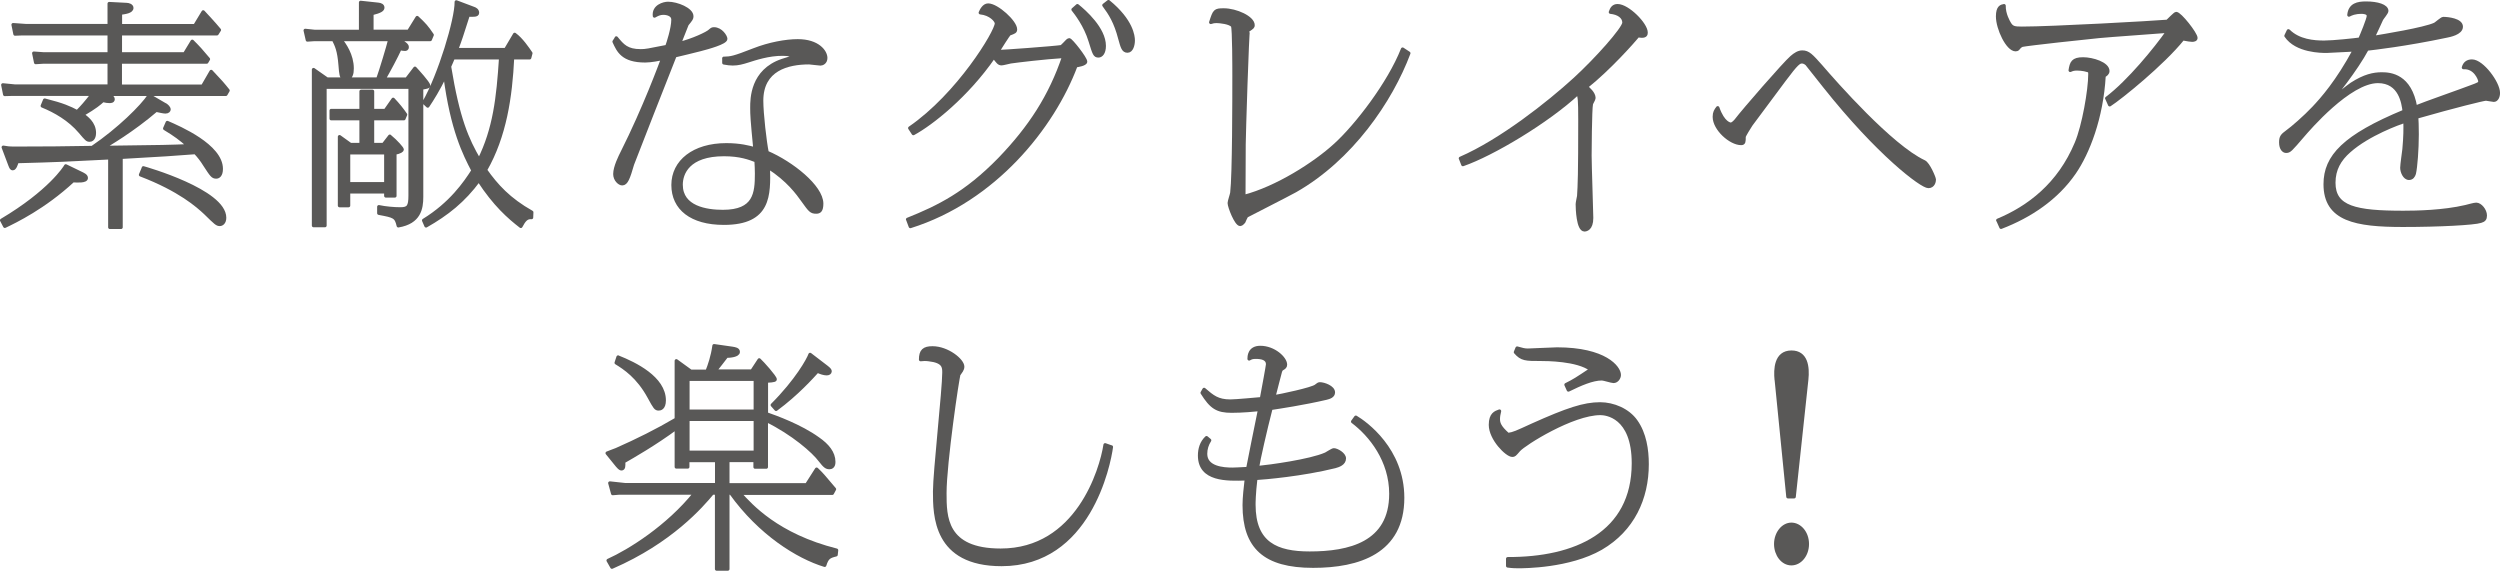
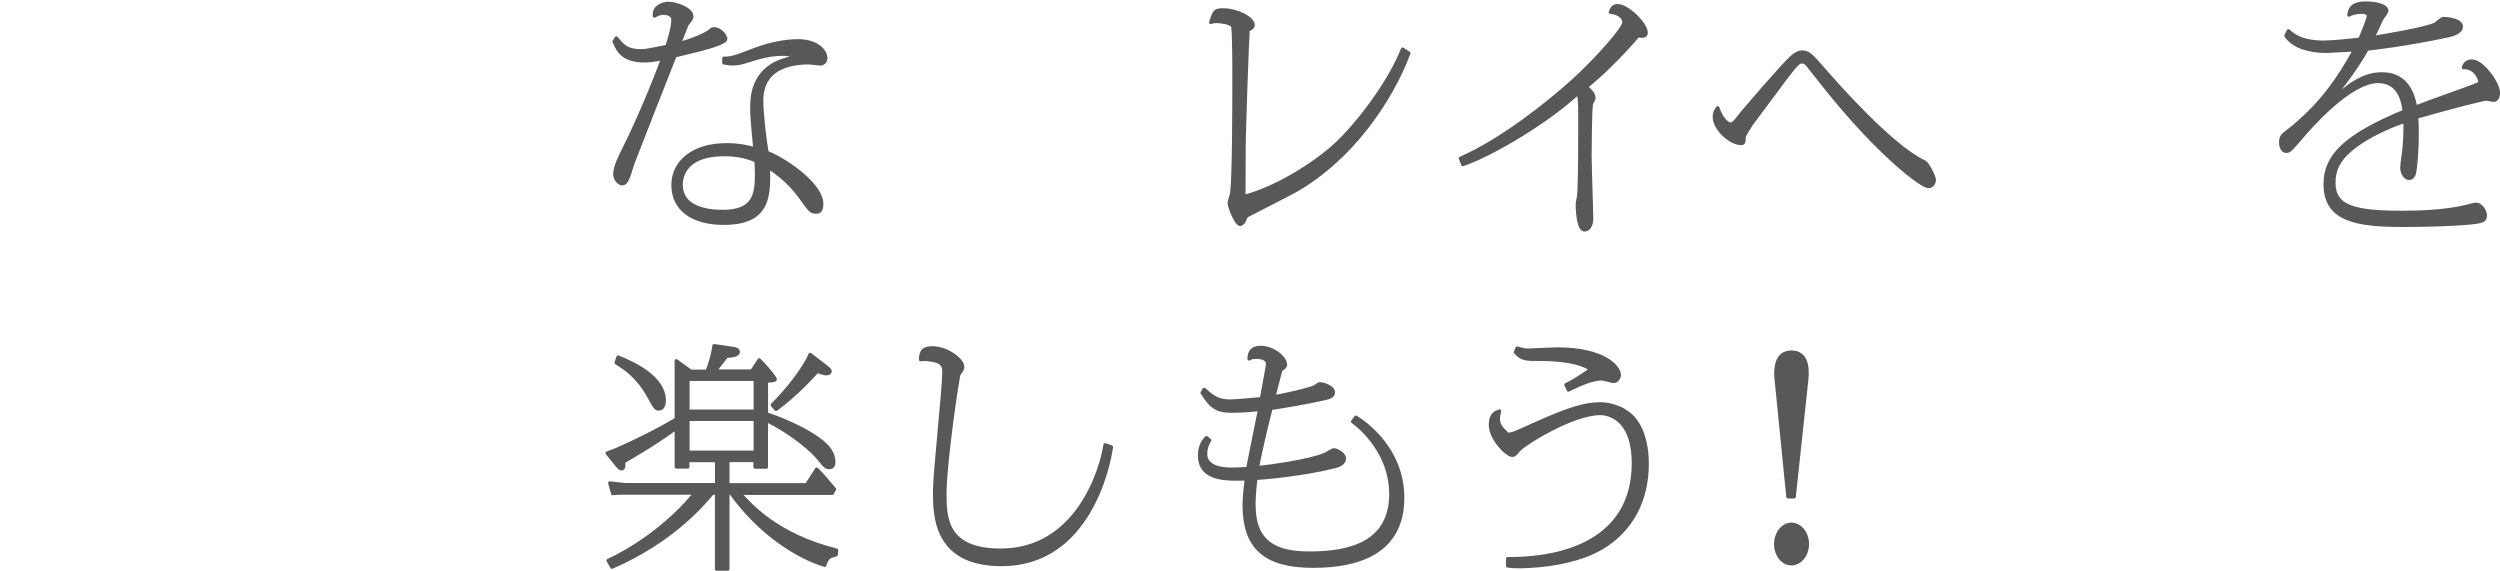
<svg xmlns="http://www.w3.org/2000/svg" id="_レイヤー_1" viewBox="0 0 357.99 81.71">
  <defs>
    <style>.cls-1{fill:#595857;stroke:#595857;stroke-linecap:round;stroke-linejoin:round;stroke-width:.49px;}</style>
  </defs>
-   <path class="cls-1" d="M.24,31.55c6.87-4.08,9.08-7.58,9.18-7.79l2.11,1.02c.41,.2,.82,.37,.82,.71,0,.51-1.33,.41-1.9,.38-4.15,3.84-8.26,5.81-9.76,6.53l-.44-.85ZM15.64,8.88H6.23l-1.12,.07-.27-1.33,1.39,.1H15.64v-2.89H3.2l-1.05,.04-.27-1.33,1.8,.13H15.64V.52l2.48,.13c.27,0,.75,.14,.75,.48,0,.54-.95,.65-1.63,.75v1.8h10.67l1.19-1.97c.54,.58,1.56,1.67,2.31,2.58l-.34,.54h-13.84v2.89h9.21l1.09-1.8c.95,.95,1.29,1.33,2.31,2.55l-.24,.41h-12.38v3.47h11.8l1.22-2.11c1.36,1.43,1.73,1.87,2.41,2.72l-.31,.54H15.61c.51,.44,.58,.54,.58,.71,0,.31-.37,.31-.51,.31-.24,0-.51-.03-.95-.14-.48,.44-1.02,.92-2.92,2.04,.54,.41,1.7,1.19,1.7,2.62,0,.27-.07,1.02-.68,1.02-.34,0-.44-.1-1.36-1.19-1.53-1.8-3.57-2.96-5.41-3.71l.34-.82c2.69,.68,3.54,1.09,4.66,1.67,.71-.71,1.19-1.26,2.18-2.52H1.77l-1.09,.03-.27-1.36,1.73,.17H15.64v-3.47Zm8.02,6.12c.27,.17,.54,.44,.54,.68,0,.13-.14,.34-.51,.34-.27,0-.85-.14-1.33-.24-3.37,2.89-6.9,4.96-7.58,5.34,8.77-.1,9.76-.14,12.21-.24-1.16-1.02-1.87-1.56-3.4-2.48l.37-.85c1.73,.75,7.72,3.33,7.72,6.63,0,.92-.41,1.16-.71,1.16-.51,0-.65-.2-1.67-1.77-.37-.61-.82-1.19-1.33-1.73-3.47,.27-4.18,.31-10.64,.68v10.03h-1.6v-9.96c-6.63,.34-7.38,.38-13.29,.54-.1,.34-.31,1.02-.61,1.02-.17,0-.24-.1-.41-.54l-.95-2.52c.58,.1,.78,.14,1.73,.14,3.3,0,7.96-.03,11.01-.1,3.81-2.58,7.17-5.92,8.16-7.45l2.28,1.33Zm-3.13,9.04c.27,.07,11.63,3.3,11.63,7.14,0,.71-.41,.95-.68,.95-.41,0-.58-.17-2.07-1.63-1.09-1.02-3.67-3.33-9.28-5.47l.41-.98Z" />
-   <path class="cls-1" d="M57.79,6.13c.24,.17,.51,.34,.51,.61,0,.31-.2,.31-.34,.31-.17,0-.44-.04-.68-.1-.58,1.26-1.56,3.09-2.31,4.39h3.26l1.19-1.56c.31,.34,1.94,2.11,1.94,2.45,0,.21-.1,.21-.99,.38v15.57c0,1.67-.31,3.64-3.33,4.15-.31-1.32-.58-1.39-2.79-1.8v-.92c.95,.2,2.14,.31,3.09,.31,1.12,0,1.39-.34,1.39-1.9V12.48h-12.2v19.82h-1.63V9.97l1.94,1.36h2.35c-.34-.44-.37-.61-.48-2.01-.17-2.11-.51-2.79-.95-3.67h-2.72l-1.02,.07-.31-1.36,1.33,.14h6.6V.35l2.52,.27c.34,.03,.65,.17,.65,.47s-.31,.54-1.56,.85v2.55h5.27l1.22-1.97c1.02,.95,1.36,1.32,2.14,2.48l-.27,.65h-4.52l.71,.48Zm-1.97,13.39c.92,.75,1.77,1.73,1.77,1.9,0,.1-.27,.38-1.05,.48v6.15h-1.29v-.58h-5.34v1.97h-1.29v-9.86l1.56,1.12h1.53v-3.71h-4.28v-1.16h4.28v-2.75h1.63v2.75h1.84l1.12-1.6c.71,.75,1.26,1.43,1.77,2.18l-.24,.58h-4.49v3.71h1.56l.92-1.19Zm-7.07-13.87c.58,.68,1.67,2.24,1.67,4.15,0,.85-.17,1.09-.54,1.53h4.22c.44-1.19,1.5-4.73,1.73-5.68h-7.07Zm1.16,16.22v4.45h5.34v-4.45h-5.34Zm10.81-7.21c2.24-3.91,4.66-11.93,4.62-14.38l2.52,.95c.2,.07,.51,.24,.51,.61s-.54,.34-1.33,.31c-.99,3.09-1.09,3.43-1.67,4.96h7.04l1.29-2.18c.95,.68,1.87,2.04,2.31,2.69l-.17,.65h-2.45c-.27,5.58-1.09,11.22-3.88,16.08,1.56,2.21,3.37,4.22,6.63,6.05l-.03,.75c-.68-.07-1.05,.34-1.53,1.26-1.67-1.29-3.74-3.09-6.02-6.6-2.18,2.96-4.56,4.83-7.55,6.53l-.34-.78c3.88-2.38,5.95-5.37,7.07-7.14-1.22-2.35-2.99-5.78-4.01-13.56-.99,2.01-1.8,3.3-2.48,4.32l-.54-.51Zm4.18-6.39c-.14,.38-.24,.54-.54,1.26,1.22,7.48,2.52,10.44,4.25,13.39,2.21-4.45,2.72-8.87,3.09-14.65h-6.8Z" />
  <path class="cls-1" d="M88.25,5.44c.92,1.12,1.53,1.84,3.5,1.84,.71,0,1.02-.07,3.74-.61,.17-.44,.88-2.62,.88-3.84,0-.95-1.29-.95-1.39-.95-.51,0-.88,.2-1.26,.41-.17-1.39,1.33-1.8,1.94-1.8,1.29,0,3.4,.85,3.4,1.84,0,.31-.07,.41-.68,1.16-.03,.07-1.02,2.55-1.09,2.75,1.94-.48,4.01-1.46,4.35-1.8,.31-.27,.37-.3,.61-.3,.99,0,1.67,1.09,1.67,1.43,0,.54-2.48,1.22-3.67,1.53-.58,.17-3.09,.75-3.6,.88-.82,2.04-5.95,15.13-6.09,15.54-.58,2.01-.88,2.79-1.46,2.79-.41,0-1.05-.58-1.05-1.39,0-1.02,.78-2.55,1.05-3.09,3.2-6.36,5.51-12.68,5.81-13.46-.54,.1-1.67,.34-2.52,.34-3.23,0-3.84-1.43-4.45-2.75l.31-.48Zm15.4,2.92c1.02-.03,1.39-.07,4.32-1.22,2.18-.85,4.56-1.29,6.26-1.29,2.92,0,4.01,1.56,4.01,2.45,0,.68-.54,.85-.75,.85-.27,0-1.39-.17-1.63-.17-3.06,0-6.8,.92-6.8,5.44,0,1.84,.48,5.98,.78,7.41,3.57,1.53,7.79,4.9,7.82,7.31,0,1.02-.31,1.22-.78,1.22-.71,0-.88-.2-1.9-1.63-.75-1.05-2.11-2.96-4.96-4.79,.1,3.98,.2,8.02-6.36,8.02-4.66,0-7.28-2.11-7.28-5.47s2.96-5.75,7.62-5.75c1.97,0,3.23,.34,4.11,.58-.41-4.21-.44-4.89-.44-5.88,0-1.29,0-5.3,4.35-6.77,.54-.17,1.46-.48,1.94-.54-.51-.21-.92-.38-1.84-.38-2.04-.03-4.11,.68-4.96,.95-.85,.27-1.46,.44-2.24,.44-.37,0-.68-.04-1.26-.14v-.65Zm.03,13.77c-5.17,0-6.15,2.72-6.15,4.32,0,3.3,3.64,3.84,5.98,3.84,4.62,0,4.83-2.62,4.83-5.44,0-.68-.03-1.09-.07-1.84-.95-.37-2.28-.88-4.59-.88Z" />
-   <path class="cls-1" d="M129.97,31.42c4.42-1.77,8.36-3.71,13.16-8.63,4.39-4.56,7.28-9.01,9.21-14.72-2.79,.17-6.66,.64-7.62,.78-.2,.03-1.09,.27-1.29,.27-.41,0-.54-.24-1.12-.98-3.84,5.57-8.94,9.59-11.52,10.98l-.51-.78c6.94-4.76,12.41-13.8,12.41-14.99,0-.41-.85-1.39-2.31-1.53,.14-.34,.51-1.09,1.12-1.09,1.26,0,3.91,2.41,3.91,3.47,0,.34-.14,.38-.85,.65-.17,.07-1.43,2.14-1.7,2.55,.68,0,8.06-.54,9.15-.71,.14-.1,.68-.68,.82-.82,.07-.07,.2-.17,.27-.17,.27,0,2.35,2.65,2.35,3.13,0,.37-1.16,.54-1.39,.58-3.3,8.8-11.66,19.24-23.7,23.02l-.37-.99ZM154.28,.82c1.02,.82,3.84,3.3,3.84,5.75,0,1.02-.44,1.43-.82,1.43-.54,0-.61-.27-1.19-2.14-.68-2.24-2.04-3.98-2.45-4.49l.61-.54Zm4.45-.58c3.33,2.72,3.54,4.96,3.54,5.54,0,.68-.24,1.53-.82,1.53-.61,0-.75-.58-1.09-1.8-.61-2.35-1.39-3.57-2.28-4.76l.65-.51Z" />
  <path class="cls-1" d="M201.73,7.62c-2.55,6.8-8.23,15.13-16.25,19.69-1.09,.61-6.87,3.54-6.94,3.6-.14,.1-.37,.71-.44,.85-.1,.1-.31,.37-.51,.37-.58,0-1.56-2.52-1.56-3.06,0-.24,.34-1.22,.37-1.46,.31-2.52,.31-13.73,.31-16.79,0-.92,0-6.73-.2-7.11-.34-.51-1.9-.65-2.31-.65-.34,0-.48,.03-.82,.14,.54-1.67,.58-1.77,1.87-1.77,1.73,0,4.18,1.09,4.18,2.18,0,.24-.07,.3-.68,.71-.14,.1-.61,15.26-.61,16.35-.03,1.19,0,6.43-.03,7.48,4.69-1.22,10.16-4.69,13.12-7.41,2.99-2.72,7.68-8.77,9.62-13.7l.88,.58Z" />
  <path class="cls-1" d="M209.13,22.68c5.81-2.52,12.68-7.96,16.35-11.32,3.06-2.79,7.07-7.28,7.07-8.12s-.82-1.39-1.94-1.5c.17-.51,.41-.92,1.02-.92,1.46,0,4.08,2.65,4.08,3.84,0,.27-.07,.51-.61,.51-.17,0-.31-.03-.54-.07-.71,.85-4.05,4.66-7.41,7.34,.31,.27,1.09,.92,1.09,1.6,0,.17-.34,.71-.37,.85-.17,.71-.2,7.31-.2,7.38,0,1.43,.24,8.16,.24,8.94,0,1.6-.82,1.7-1.02,1.7-.92,0-1.02-3.03-1.02-3.67,0-.21,.17-.99,.2-1.16,.1-1.6,.17-2.89,.17-10.98,0-2.96-.07-3.16-.27-3.77-4.39,4.08-12.27,8.77-16.49,10.23l-.34-.88Z" />
  <path class="cls-1" d="M247.84,17.79c.27,0,.61-.38,.75-.54,1.16-1.53,6.97-8.19,7.96-9.04,.51-.44,.99-.75,1.53-.75,.85,0,1.29,.48,2.65,2.01,2.07,2.41,10.06,11.49,14.79,13.7,.61,.27,1.46,2.31,1.46,2.55,0,.27-.14,.98-.85,.98-.95,0-7.14-4.62-14.89-14.38-.24-.31-2.38-2.99-2.45-3.09-.03-.07-.37-.38-.75-.38-.41,0-.71,.14-2.58,2.65-.41,.54-4.69,6.29-4.73,6.36-.2,.3-.99,1.56-.99,1.73,0,.68,0,.95-.41,.95-1.53,0-3.84-2.07-3.84-3.81,0-.64,.2-.92,.48-1.29,.78,2.24,1.77,2.35,1.87,2.35Z" />
-   <path class="cls-1" d="M301.68,14.08c3.16-2.38,7.04-7.14,8.77-9.62-1.56,.13-8.47,.61-9.86,.75-1.8,.17-10.27,1.09-11.01,1.26q-.31,.1-.58,.47c-.1,.14-.27,.17-.37,.17-1.16,0-2.58-3.03-2.58-4.76,0-1.36,.54-1.46,.92-1.53-.03,1.22,.65,2.35,.75,2.52,.37,.65,.75,.71,1.8,.71,4.32,0,18.9-.82,20.84-.99,.2-.17,1.09-1.12,1.26-1.12,.54,0,2.82,2.89,2.82,3.5,0,.27-.37,.31-.54,.31s-.68-.07-1.33-.2c-2.89,3.6-8.98,8.5-10.47,9.45l-.41-.92Zm-15.6,17.47c4.39-1.83,8.77-5.1,11.25-11.05,1.05-2.48,1.94-7.62,1.94-9.86,0-.27,0-.48-.27-.54-.71-.24-1.53-.24-1.56-.24-.48,0-.68,.07-.99,.21,.17-1.09,.37-1.63,1.84-1.63,1.36,0,3.54,.68,3.54,1.73,0,.34-.27,.51-.54,.68-.34,6.05-2.31,11.05-4.25,13.87-2.52,3.67-6.32,6.22-10.5,7.82l-.44-.99Z" />
  <path class="cls-1" d="M327.7,4.42c1.46,1.46,3.64,1.63,5.1,1.63,1.29,0,4.45-.34,5.13-.44,.24-.54,1.22-2.89,1.22-3.33,0-.54-.85-.54-.95-.54-1.05,0-1.5,.24-1.84,.41,.14-1.5,1.29-1.7,2.45-1.7,1.63,0,2.96,.41,2.96,1.12,0,.24-.65,.99-.75,1.19-.34,.71-.85,1.9-1.22,2.62,1.46-.24,7.34-1.19,8.87-1.9,.2-.1,.99-.82,1.19-.82,.68,0,2.58,.21,2.58,1.16s-1.73,1.26-2.07,1.33c-5.95,1.26-10.57,1.77-11.42,1.87-1.56,2.92-4.79,6.97-5.27,7.38,.51-.34,2.62-2.07,3.06-2.35,1.84-1.19,3.16-1.46,4.32-1.46,1.26,0,4.05,.24,4.83,4.76,1.22-.51,6.77-2.45,7.89-2.89,1.19-.44,1.33-.48,1.33-.85,0-.24-.65-2.04-2.35-1.94,.17-.61,.58-.92,1.22-.92,1.46,0,3.77,3.13,3.77,4.55,0,.54-.24,1.05-.65,1.05-.17,0-.95-.17-1.12-.17-.34,0-4.49,1.02-9.93,2.58,.03,.54,.07,1.19,.07,2.48,0,2.14-.2,4.73-.41,5.61-.1,.34-.31,.68-.75,.68-.65,0-1.02-.95-1.02-1.5,0-.44,.27-2.28,.31-2.65,.17-1.87,.17-2.92,.14-4.04-.82,.27-5.24,1.84-7.99,4.28-1.39,1.22-2.21,2.62-2.21,4.55,0,3.57,3.09,4.25,9.96,4.25,1.87,0,5.71-.07,8.91-.82,.44-.1,1.22-.34,1.53-.34,.58,0,1.29,.85,1.29,1.6,0,.48-.17,.68-.65,.82-.92,.31-5.92,.58-11.15,.58-6.7,0-11.12-.78-11.12-5.88,0-3.98,2.72-6.87,11.32-10.44-.14-1.12-.54-4.28-3.77-4.28-4.11,0-10,6.9-10.71,7.72-1.84,2.14-1.94,2.28-2.45,2.28-.31,0-.75-.34-.75-1.26,0-.78,.17-.99,.95-1.56,.68-.48,2.52-2.07,3.74-3.37,1.22-1.29,3.43-3.77,5.88-8.33-.44,.03-3.77,.2-4.01,.2-.71,0-4.32,0-5.81-2.21l.34-.71Z" />
  <path class="cls-1" d="M101.26,53.15c.31-.75,.78-2.11,.99-3.64l2.58,.37c.44,.07,.88,.14,.88,.51,0,.51-1.19,.61-1.67,.61-.27,.34-1.43,1.87-1.67,2.14h5.3l1.05-1.6c.48,.44,2.28,2.45,2.28,2.79,0,.21-.99,.21-1.26,.24v4.69c1.36,.48,4.86,1.73,7.41,3.57,1.33,.92,2.24,2.01,2.24,3.3,0,.17,0,.82-.61,.82-.41,0-.65-.14-1.33-1.02-.95-1.29-3.91-3.88-7.72-5.75v6.7h-1.6v-.95h-3.91v3.5h11.29l1.43-2.24c.71,.68,.92,.92,2.55,2.86l-.31,.58h-13.26c1.6,1.77,5.37,6.02,13.87,8.16l-.07,.65c-.99,.24-1.29,.41-1.63,1.5-3.88-1.19-9.25-4.52-13.43-10.34h-.44v10.88h-1.6v-10.88h-.61c-1.53,1.84-5.92,6.94-14.38,10.61l-.54-.95c3.03-1.36,8.53-4.79,12.44-9.66h-10.91l-.88,.07-.41-1.5,2.21,.24h13.09v-3.47h-4.15v.92h-1.63v-5.58c-3.13,2.31-6.25,4.08-7.55,4.83,.03,.61,.03,1.02-.31,1.02-.2,0-.48-.31-.58-.44l-1.46-1.8c.2-.1,1.12-.41,1.33-.51,2.92-1.29,5.81-2.72,8.57-4.35v-8.36l2.07,1.5h2.31Zm-12.75-2.01c2.41,.95,6.6,2.99,6.6,6.19,0,1.16-.61,1.22-.78,1.22-.44,0-.54-.17-1.36-1.67-1.6-2.96-3.57-4.22-4.73-4.93l.27-.82Zm9.99,7.75h9.66v-4.59h-9.66v4.59Zm0,5.88h9.66v-4.73h-9.66v4.73Zm19.85-12.21c.44,.34,.51,.48,.51,.61,0,.21-.2,.34-.48,.34-.41,0-.88-.17-1.33-.37-.75,.82-2.92,3.26-5.92,5.47l-.54-.61c3.5-3.5,5.17-6.53,5.41-7.24l2.35,1.8Z" />
  <path class="cls-1" d="M159.14,64c-.34,2.58-3.2,16.83-15.71,16.83-9.59,0-9.59-7.07-9.59-10.47,0-2.69,1.33-14.59,1.33-17,0-.78,0-1.63-2.18-1.87-.48-.07-.82-.03-1.16,0,0-1.26,.48-1.67,1.7-1.67,2.14,0,4.32,1.77,4.32,2.69,0,.41-.31,.75-.54,1.09-.17,.21-2.01,12.75-2.01,17,0,3.37,0,8.19,7.99,8.19,10.98,0,14.41-11.52,14.96-15.09l.88,.31Z" />
  <path class="cls-1" d="M194.15,59.75c1.39,.82,6.7,4.62,6.7,11.53,0,7.79-6.29,9.79-12.82,9.79-6.94,0-9.86-2.72-9.86-8.74,0-1.09,.17-2.55,.31-3.77-2.79,.1-6.7,.2-6.7-3.33,0-.95,.27-1.87,.99-2.55l.44,.37c-.37,.58-.58,1.22-.58,1.94,0,2.04,2.58,2.21,3.84,2.21,.34,0,1.05-.04,2.21-.1,.27-1.43,1.12-5.64,1.7-8.47-.65,.07-2.48,.24-4.01,.24-2.07,0-2.92-.54-4.22-2.62l.27-.48c1.22,1.05,1.94,1.67,3.77,1.67,.82,0,3.91-.3,4.45-.34,.31-1.67,.88-4.72,.88-4.93,0-.88-.92-1.02-1.7-1.02-.48,0-.65,.07-.95,.24,0-.31,0-1.63,1.6-1.63,1.97,0,3.6,1.56,3.6,2.45,0,.3-.14,.41-.48,.61-.14,.07-.17,.2-.24,.34-.03,.14-.82,3.09-.95,3.67,.92-.14,5.58-1.12,6.05-1.56q.34-.3,.54-.3c.58,0,1.94,.47,1.94,1.22,0,.54-.58,.71-1.02,.82-3.2,.75-6.8,1.29-7.92,1.46-.82,3.16-1.77,7.38-1.94,8.5,1.77-.17,7.55-.95,9.79-1.94,.17-.07,.95-.61,1.16-.61,.44,0,1.5,.61,1.5,1.22,0,.75-.82,1.02-1.33,1.16-4.66,1.16-10.1,1.63-11.35,1.7-.27,2.24-.27,3.54-.27,3.77,0,5.58,3.26,6.94,7.99,6.94,5.64,0,11.63-1.36,11.63-8.5,0-4.76-2.89-8.4-5.47-10.34l.44-.61Z" />
  <path class="cls-1" d="M215.92,80.01c9.59,.03,17.98-3.57,17.98-13.67,0-6.8-3.98-7.14-4.73-7.14-4.01,0-10.91,4.35-11.69,5.24-.58,.68-.65,.75-.92,.75-.78,0-3.13-2.35-3.13-4.35,0-1.56,.75-1.77,1.29-1.97-.1,.41-.17,.78-.17,1.12,0,.58,.14,1.15,1.39,2.24,.85-.13,1.12-.27,3.5-1.36,5-2.24,7.38-3.03,9.69-3.03,1.9,0,4.01,.88,5.13,2.48,1.26,1.77,1.6,4.08,1.6,6.15,0,4.9-2.04,9.38-6.6,12.04-4.56,2.62-11.08,2.62-11.83,2.62-.34,0-.82,0-1.53-.1v-1.02Zm8.33-24.92c1.22-.61,1.46-.78,3.57-2.18-1.94-1.46-6.43-1.46-7.21-1.46-2.14,0-2.72,0-3.6-1.02l.24-.58c.71,.2,1.05,.3,1.53,.3,.54,0,3.5-.17,4.18-.17,6.87,0,8.91,2.65,8.91,3.71,0,.41-.34,.92-.82,.92-.27,0-1.39-.37-1.67-.37-1.36,0-3.06,.75-4.79,1.6l-.34-.75Z" />
  <path class="cls-1" d="M258.8,77.9c0,1.56-1.02,2.82-2.28,2.82s-2.24-1.29-2.24-2.82,1.02-2.82,2.24-2.82,2.28,1.22,2.28,2.82Zm-4.45-23.53c-.14-1.43-.1-3.94,2.18-3.94,2.11,0,2.38,2.07,2.18,3.94l-1.8,16.76h-.88l-1.67-16.76Z" />
</svg>